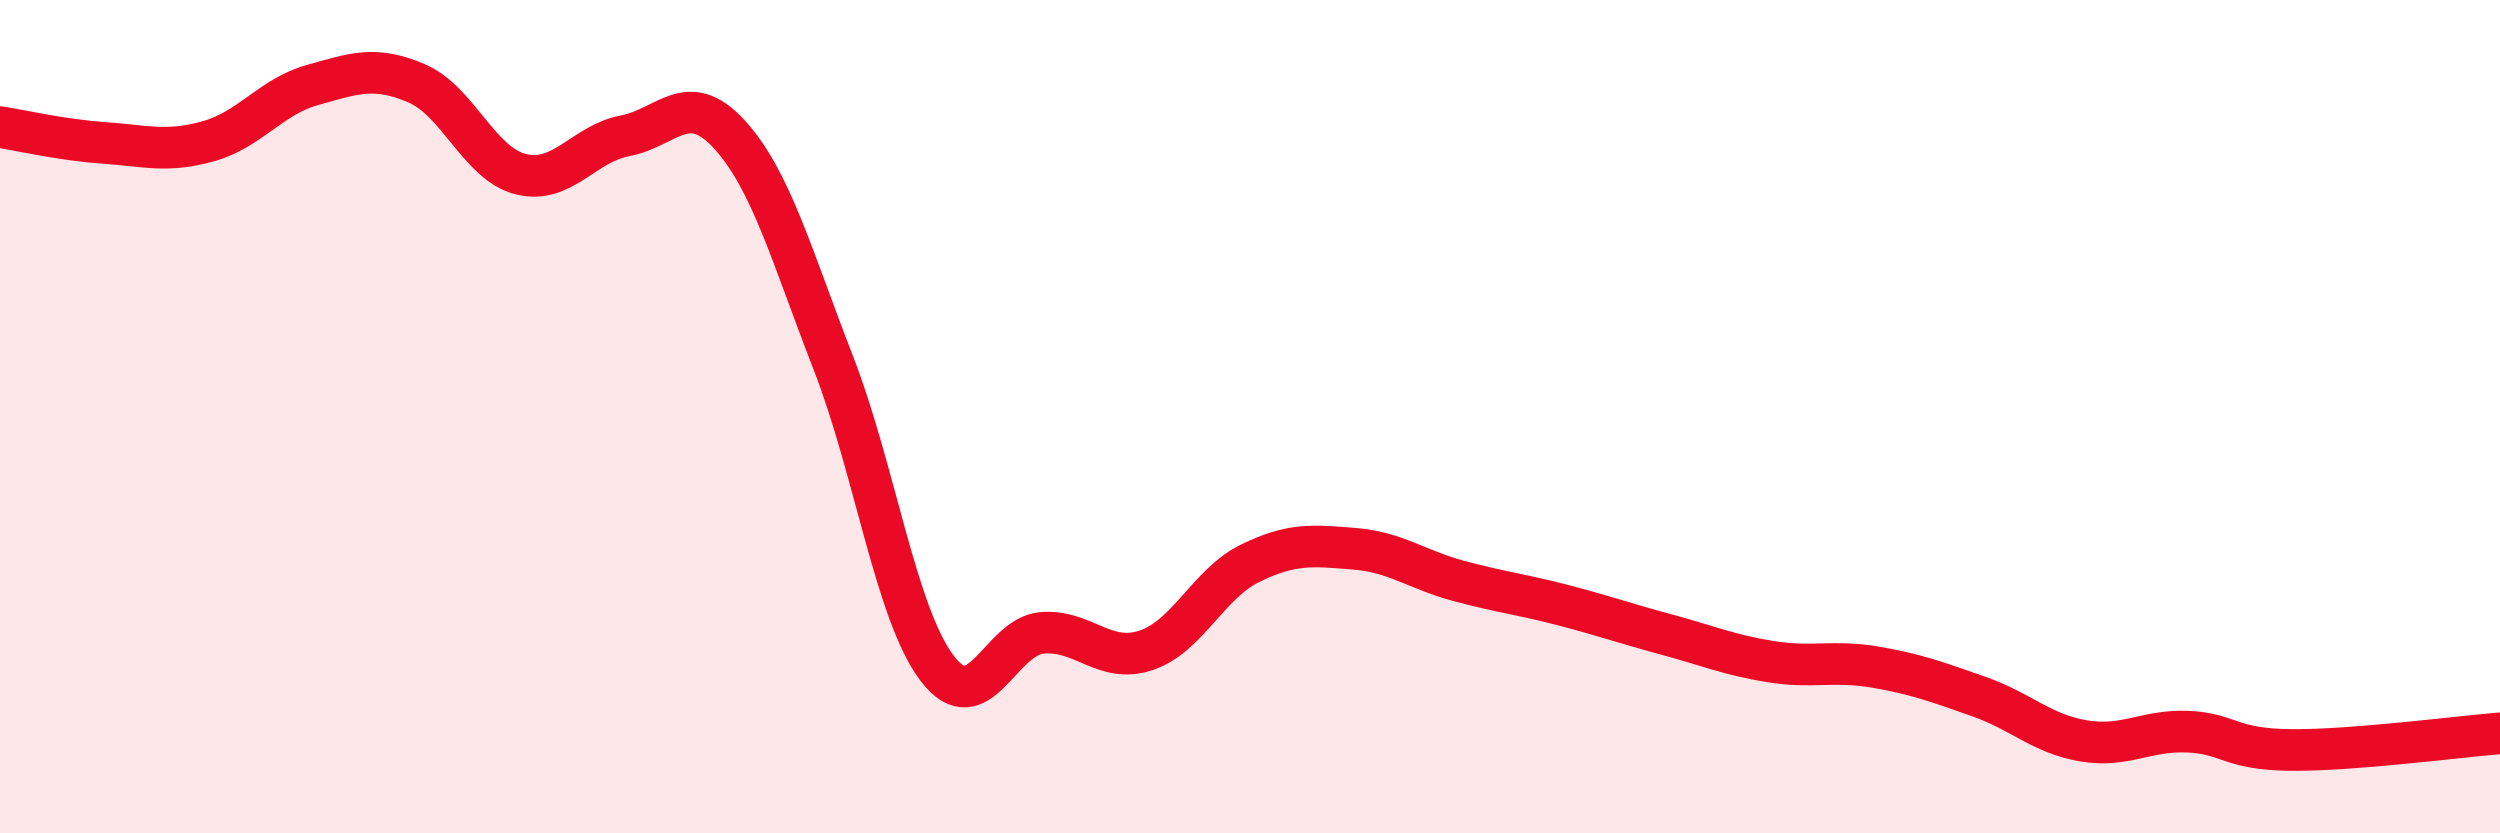
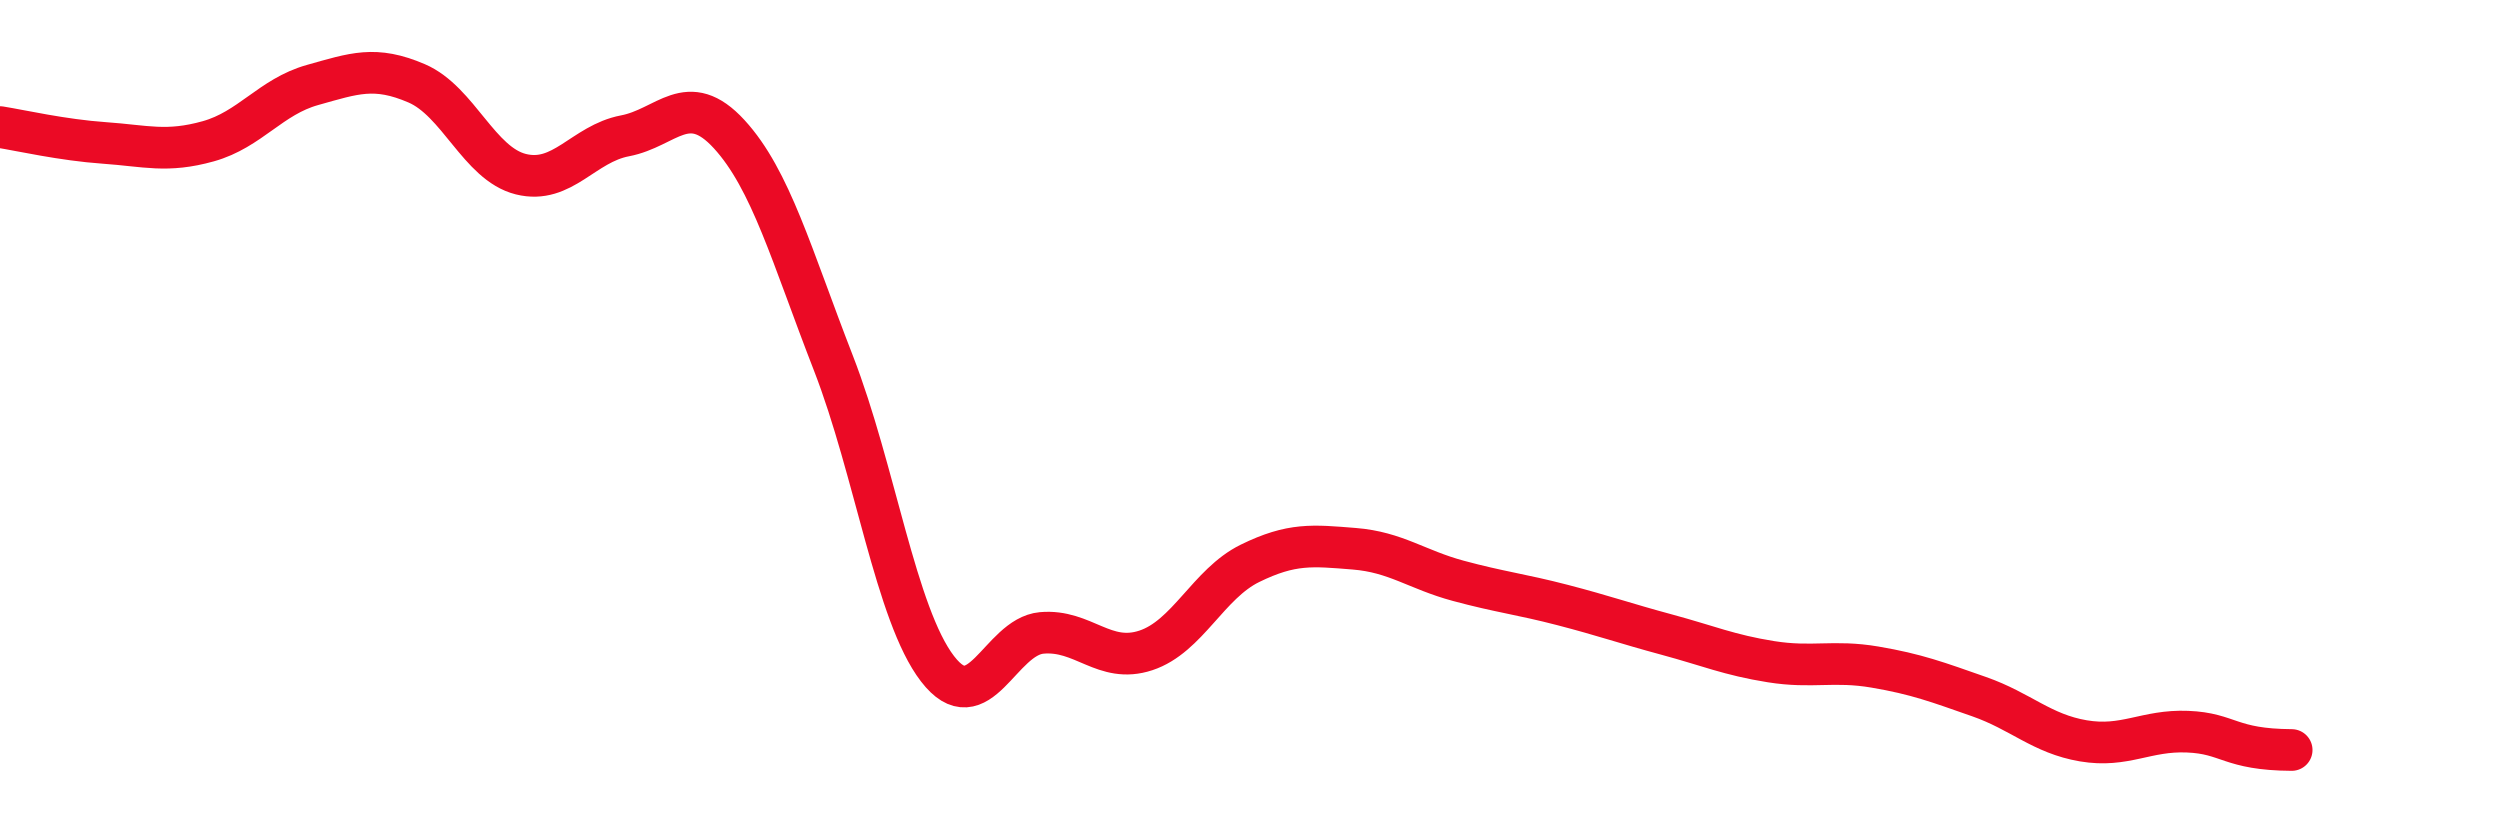
<svg xmlns="http://www.w3.org/2000/svg" width="60" height="20" viewBox="0 0 60 20">
-   <path d="M 0,3.05 C 0.5,3.13 1.5,3.36 2.5,3.43 C 3.5,3.5 4,3.67 5,3.39 C 6,3.11 6.5,2.32 7.5,2.04 C 8.5,1.76 9,1.57 10,2 C 11,2.43 11.5,3.93 12.5,4.18 C 13.5,4.43 14,3.45 15,3.26 C 16,3.07 16.5,2.13 17.5,3.22 C 18.5,4.31 19,6.14 20,8.71 C 21,11.28 21.5,14.75 22.5,16.05 C 23.5,17.35 24,15.28 25,15.19 C 26,15.1 26.5,15.94 27.5,15.61 C 28.5,15.28 29,14.01 30,13.52 C 31,13.03 31.5,13.09 32.5,13.17 C 33.5,13.25 34,13.67 35,13.94 C 36,14.21 36.5,14.26 37.5,14.52 C 38.5,14.78 39,14.96 40,15.23 C 41,15.5 41.5,15.72 42.5,15.88 C 43.5,16.04 44,15.84 45,16.01 C 46,16.18 46.5,16.37 47.5,16.72 C 48.5,17.07 49,17.61 50,17.78 C 51,17.95 51.5,17.52 52.5,17.56 C 53.5,17.6 53.5,17.99 55,18 C 56.5,18.01 59,17.68 60,17.6L60 20L0 20Z" fill="#EB0A25" opacity="0.1" stroke-linecap="round" stroke-linejoin="round" />
-   <path d="M 0,3.05 C 0.5,3.13 1.5,3.36 2.5,3.43 C 3.5,3.5 4,3.67 5,3.39 C 6,3.11 6.5,2.32 7.5,2.04 C 8.5,1.76 9,1.57 10,2 C 11,2.43 11.5,3.93 12.5,4.18 C 13.5,4.43 14,3.45 15,3.26 C 16,3.07 16.5,2.13 17.5,3.22 C 18.5,4.31 19,6.14 20,8.71 C 21,11.28 21.5,14.75 22.5,16.05 C 23.5,17.35 24,15.28 25,15.19 C 26,15.1 26.5,15.94 27.5,15.61 C 28.5,15.28 29,14.01 30,13.52 C 31,13.03 31.5,13.09 32.5,13.17 C 33.5,13.25 34,13.67 35,13.94 C 36,14.21 36.5,14.26 37.5,14.52 C 38.5,14.78 39,14.96 40,15.23 C 41,15.5 41.5,15.72 42.5,15.88 C 43.5,16.04 44,15.84 45,16.01 C 46,16.18 46.5,16.37 47.5,16.72 C 48.5,17.07 49,17.61 50,17.78 C 51,17.95 51.5,17.52 52.5,17.56 C 53.5,17.6 53.5,17.99 55,18 C 56.5,18.01 59,17.68 60,17.6" stroke="#EB0A25" stroke-width="1" fill="none" stroke-linecap="round" stroke-linejoin="round" />
+   <path d="M 0,3.05 C 0.5,3.13 1.5,3.36 2.5,3.43 C 3.5,3.5 4,3.67 5,3.39 C 6,3.11 6.5,2.32 7.5,2.04 C 8.5,1.76 9,1.57 10,2 C 11,2.43 11.5,3.93 12.5,4.18 C 13.5,4.43 14,3.45 15,3.26 C 16,3.07 16.5,2.13 17.5,3.22 C 18.5,4.31 19,6.14 20,8.71 C 21,11.28 21.5,14.75 22.5,16.05 C 23.5,17.35 24,15.28 25,15.19 C 26,15.1 26.5,15.94 27.5,15.61 C 28.5,15.28 29,14.01 30,13.52 C 31,13.03 31.5,13.09 32.5,13.17 C 33.5,13.25 34,13.67 35,13.94 C 36,14.21 36.5,14.26 37.5,14.52 C 38.5,14.78 39,14.96 40,15.23 C 41,15.5 41.5,15.72 42.5,15.88 C 43.5,16.04 44,15.84 45,16.01 C 46,16.18 46.5,16.37 47.5,16.72 C 48.5,17.07 49,17.61 50,17.78 C 51,17.95 51.5,17.52 52.5,17.56 C 53.5,17.6 53.5,17.99 55,18 " stroke="#EB0A25" stroke-width="1" fill="none" stroke-linecap="round" stroke-linejoin="round" />
</svg>